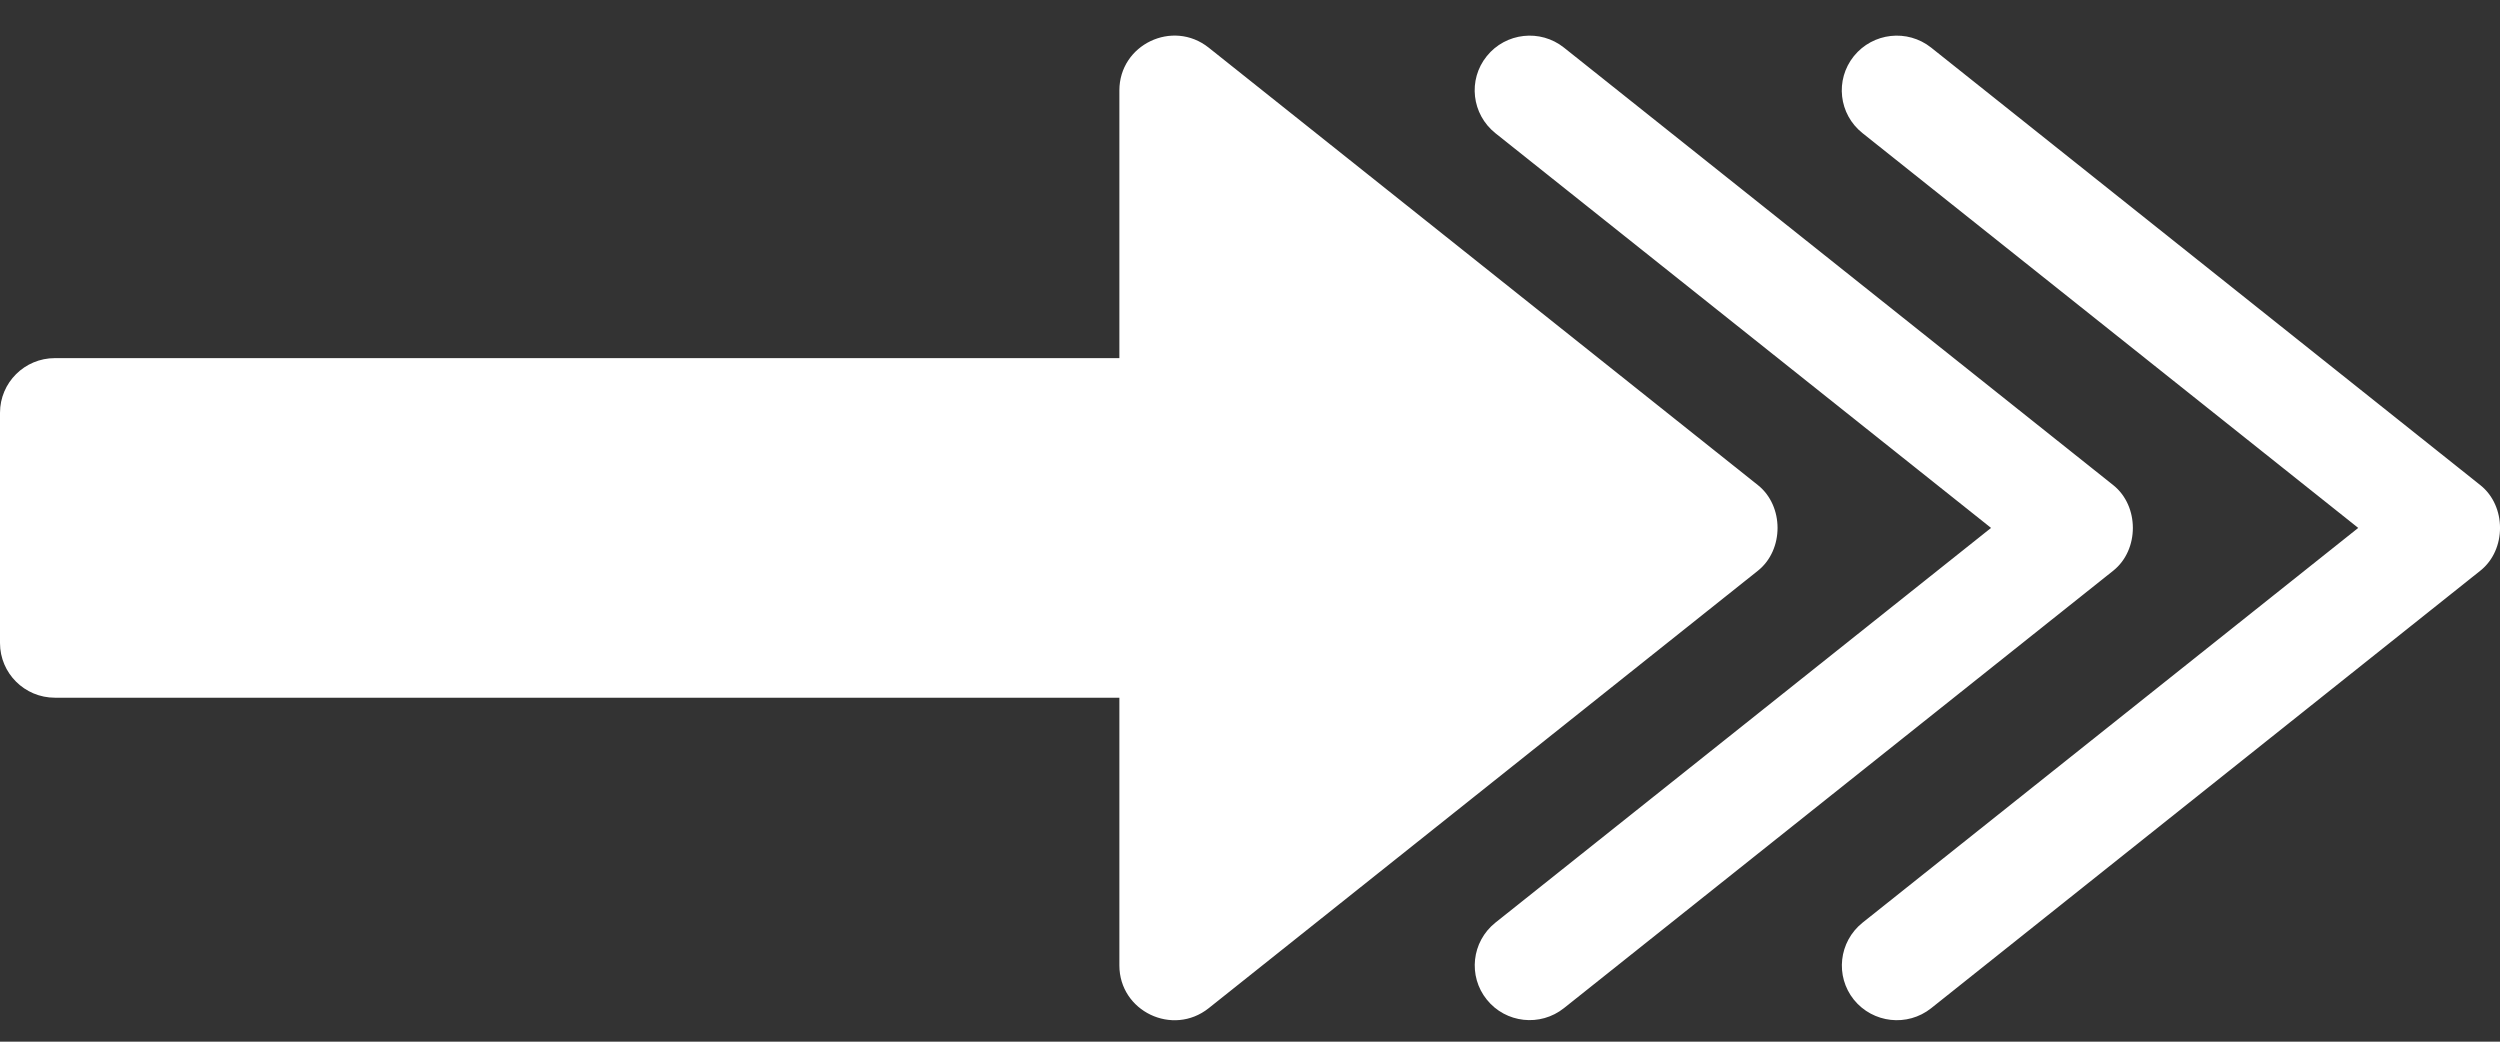
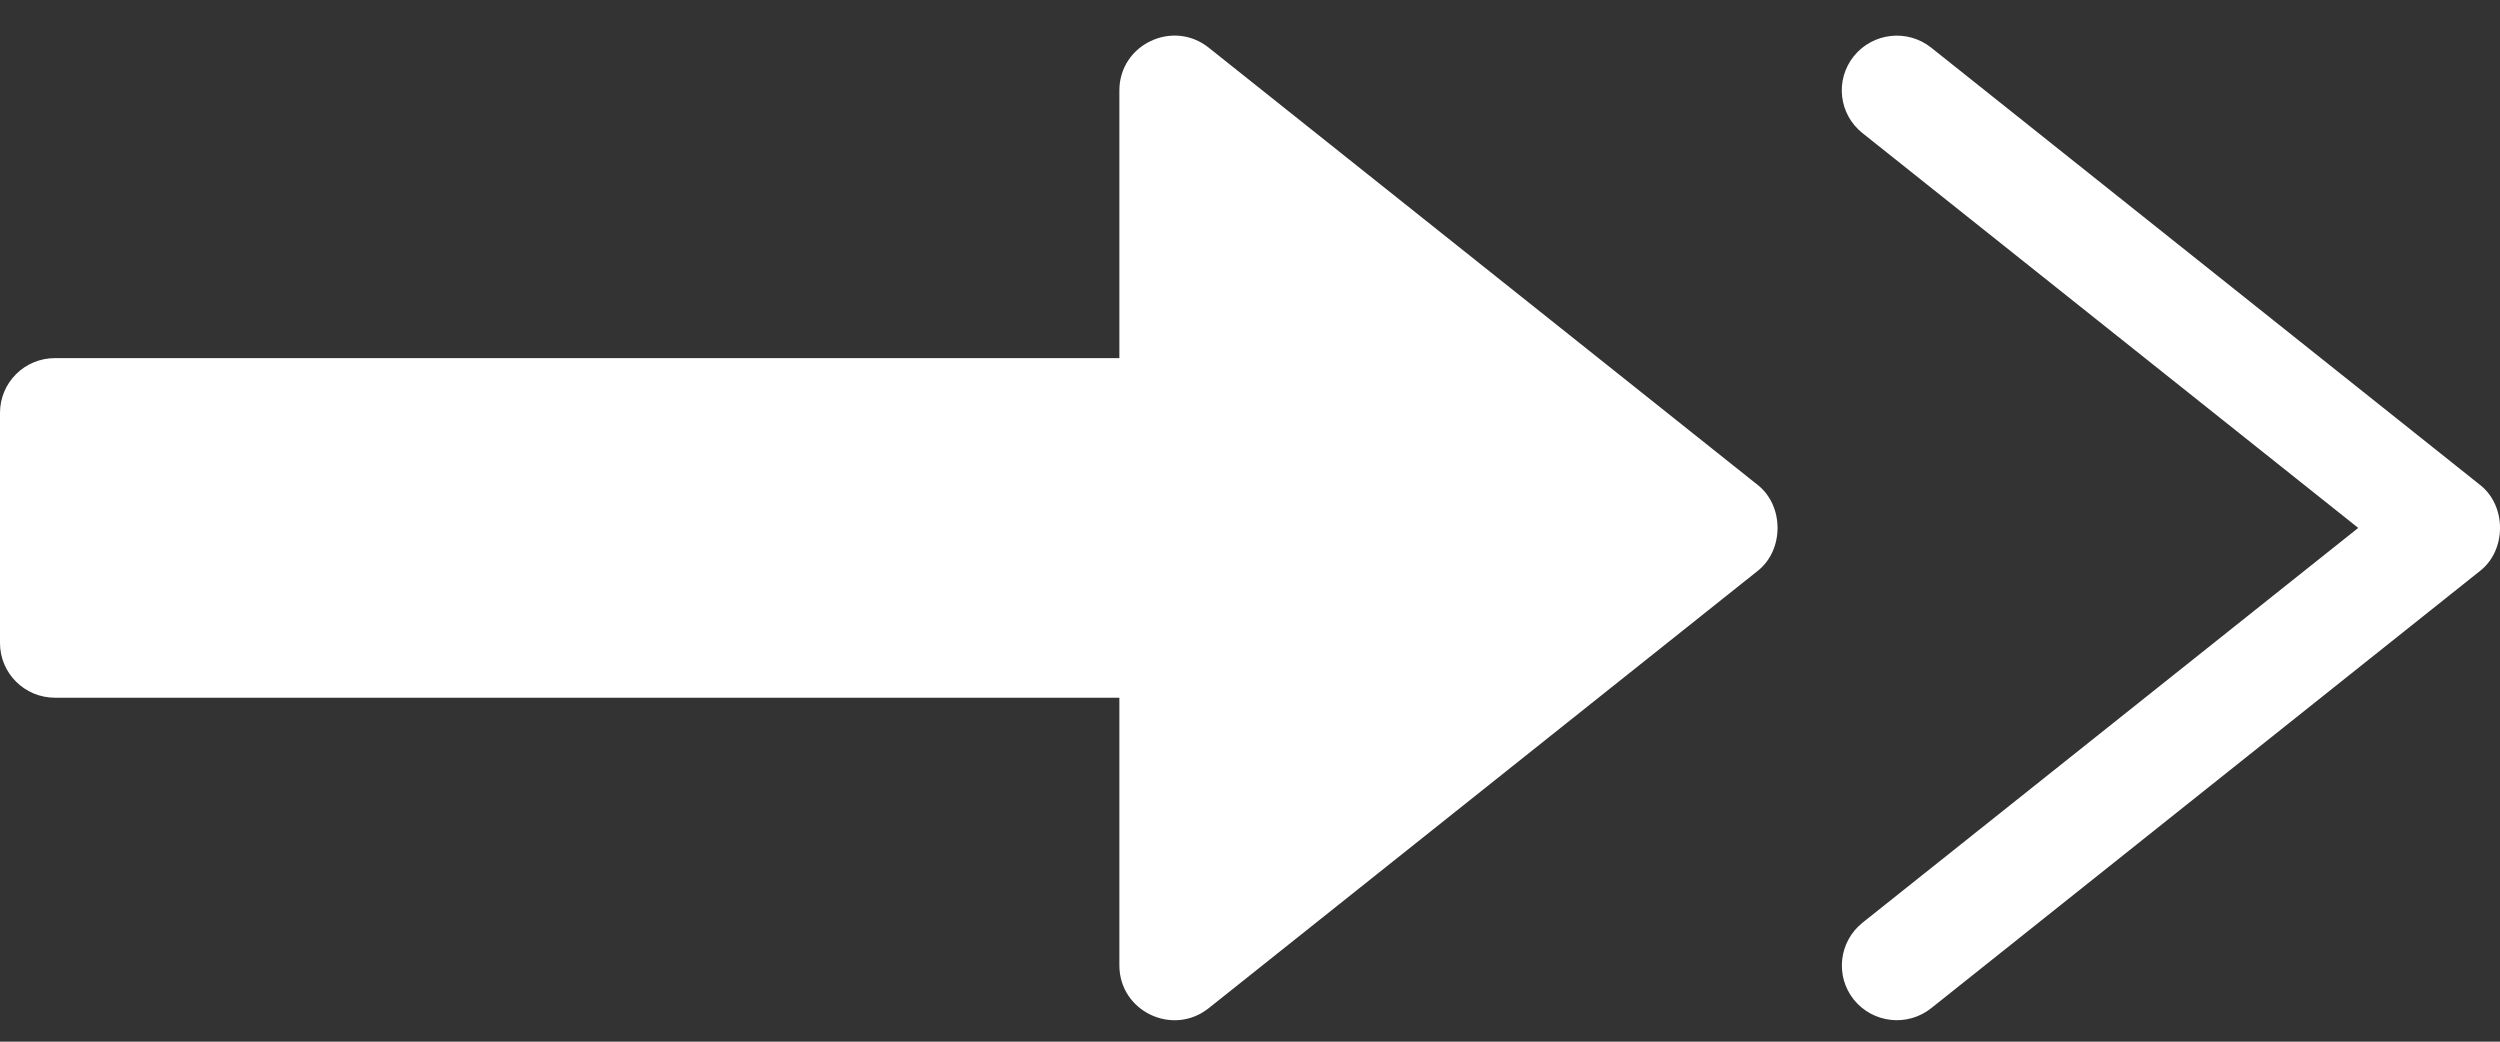
<svg xmlns="http://www.w3.org/2000/svg" width="24" height="10" viewBox="0 0 24 10" fill="none">
  <rect x="0" y="0" width="24" height="10" fill="#333333" stroke="none" />
-   <path d="M15.014 9.678L20.288 5.478C20.538 5.278 20.538 4.858 20.288 4.658L15.014 0.457C14.787 0.276 14.455 0.313 14.273 0.539C14.089 0.767 14.129 1.097 14.355 1.278L19.114 5.068L14.355 8.858C14.127 9.041 14.092 9.371 14.273 9.596C14.455 9.823 14.787 9.859 15.014 9.678Z" fill="white" />
  <path d="M11.603 9.679L16.877 5.478C17.127 5.278 17.127 4.858 16.877 4.658L11.603 0.457C11.258 0.183 10.746 0.428 10.746 0.868L10.746 3.438L0.527 3.438C0.236 3.438 -1.46256e-07 3.673 -1.58997e-07 3.963L-2.55984e-07 6.173C-2.68725e-07 6.463 0.236 6.698 0.527 6.698L10.746 6.698L10.746 9.268C10.746 9.708 11.258 9.953 11.603 9.679ZM17.797 0.539C17.614 0.767 17.652 1.097 17.88 1.278L22.639 5.068L17.88 8.858C17.652 9.041 17.616 9.371 17.797 9.597C17.98 9.823 18.311 9.86 18.539 9.679L23.812 5.478C24.063 5.278 24.063 4.858 23.812 4.658L18.539 0.457C18.311 0.276 17.98 0.313 17.797 0.539Z" fill="white" />
</svg>